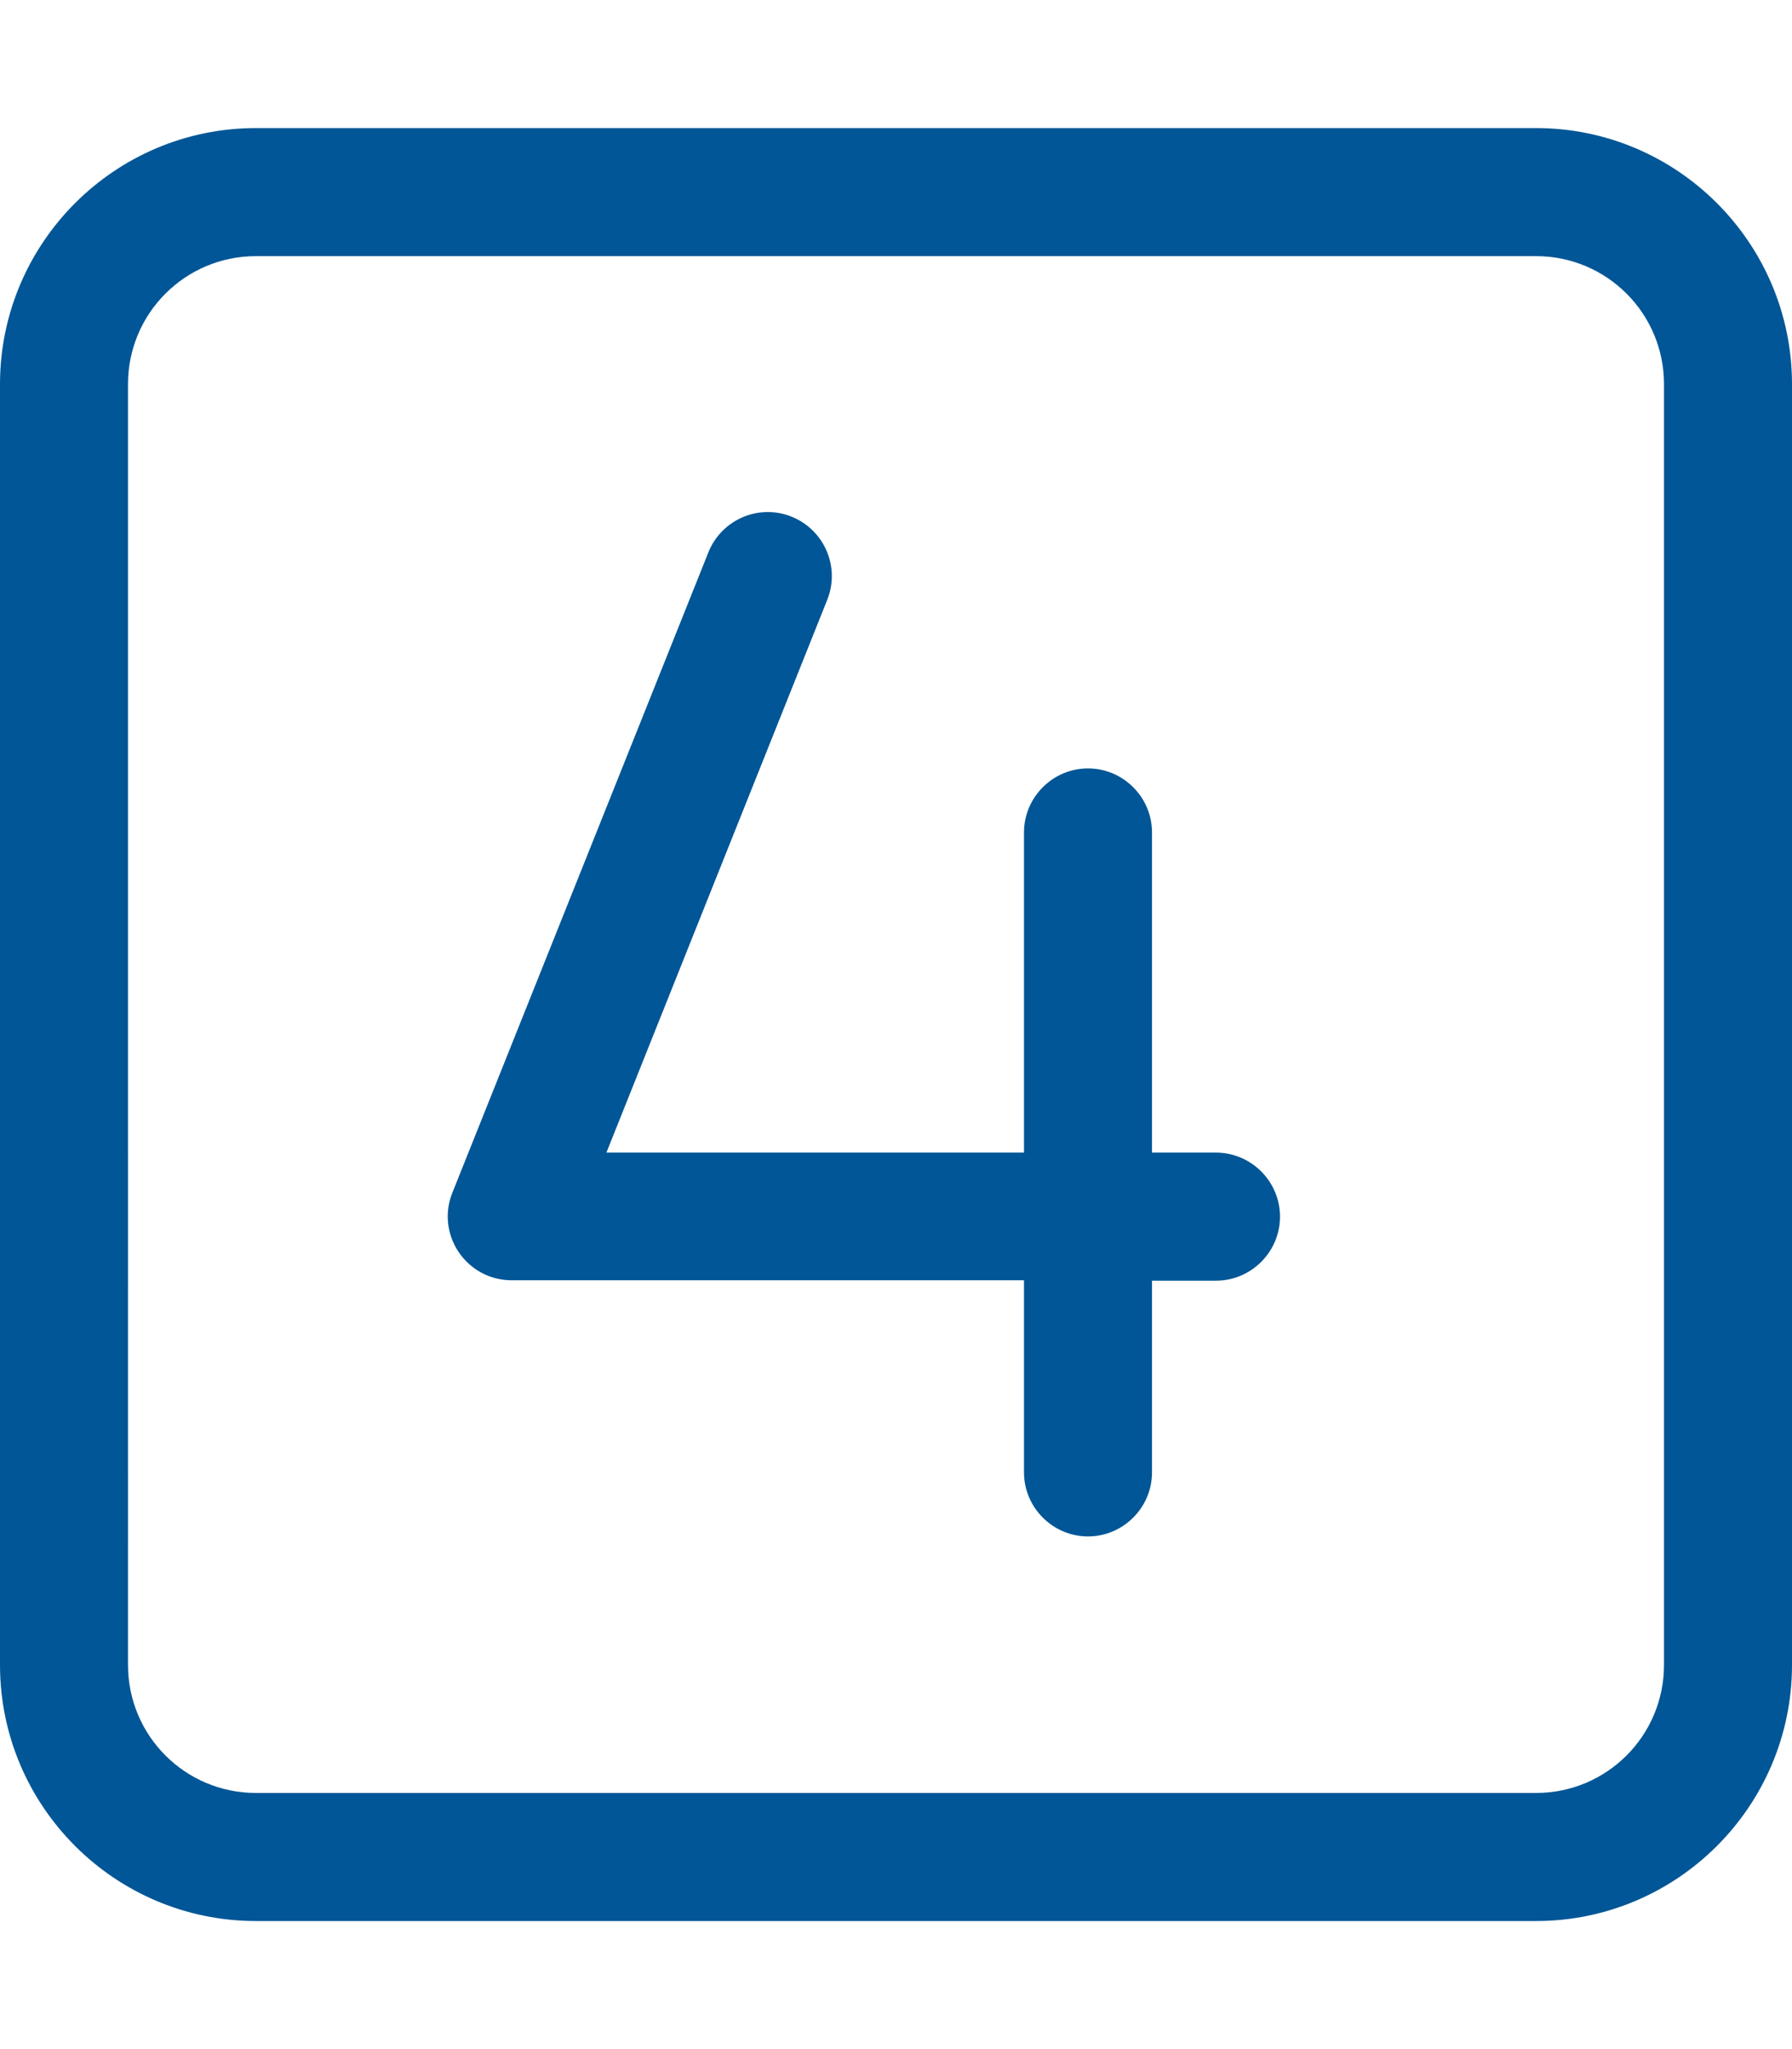
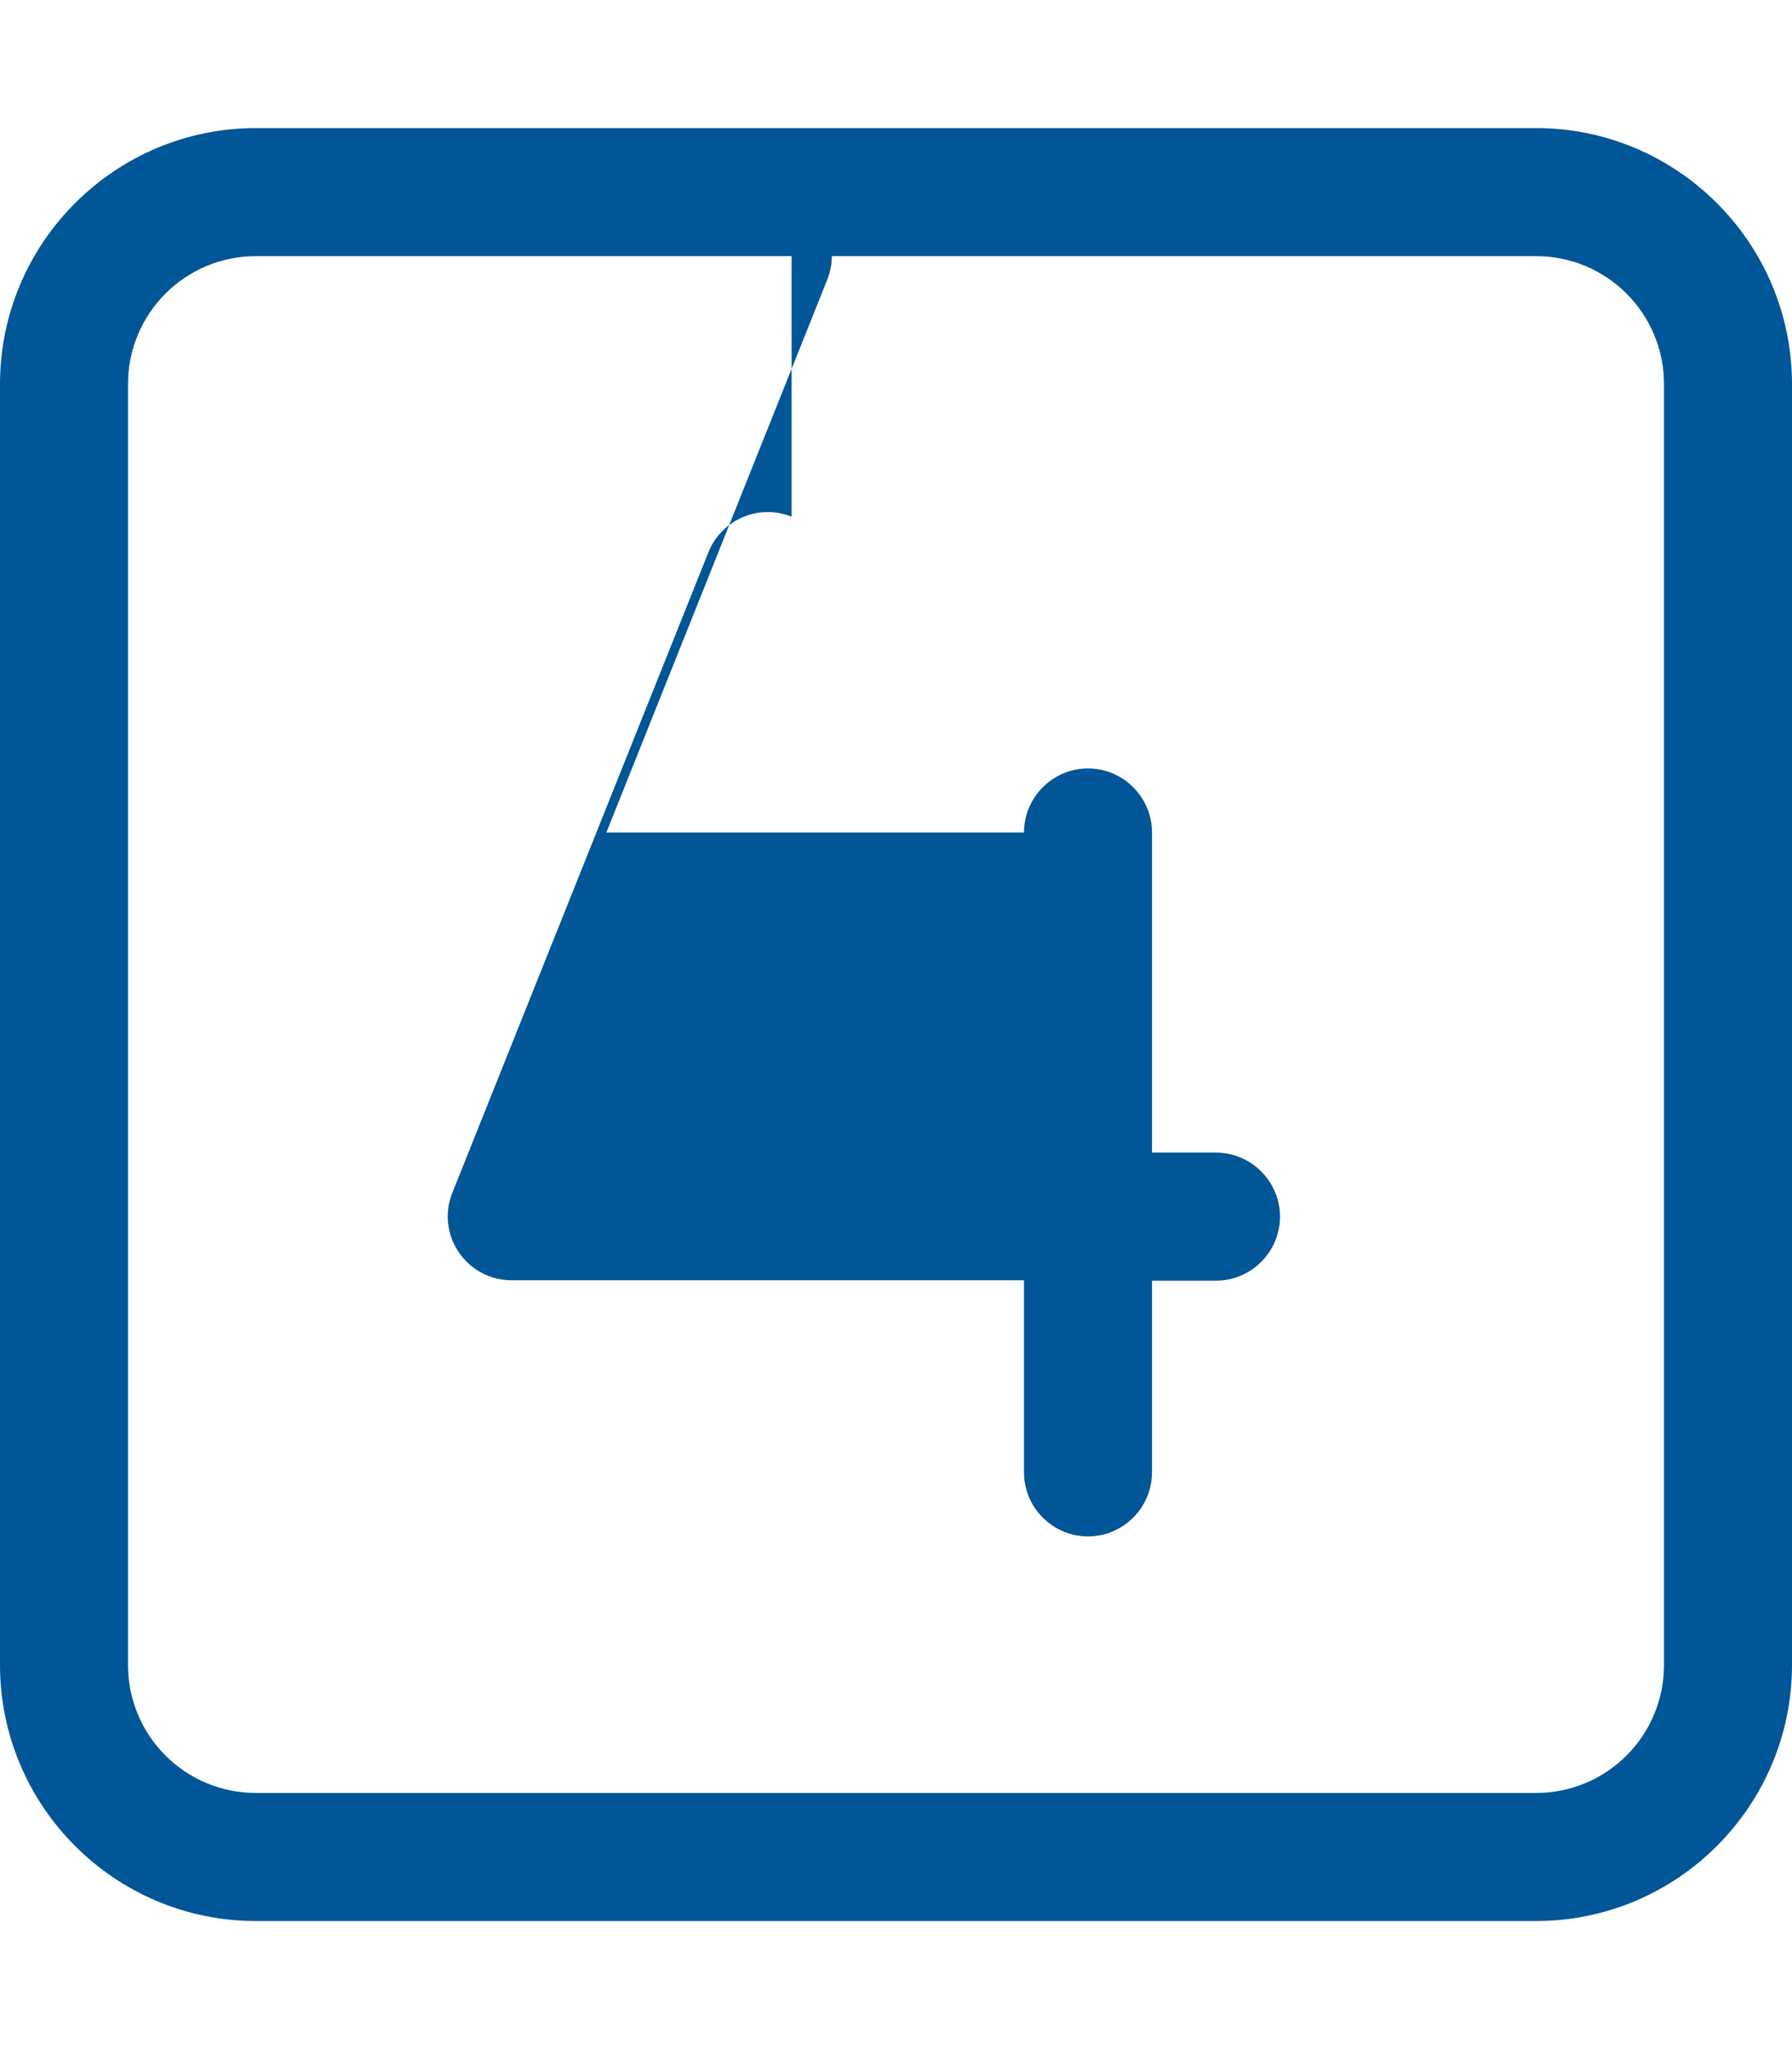
<svg xmlns="http://www.w3.org/2000/svg" height="32" width="28" viewBox="0 0 448 512">
-   <path fill="#005696" d="M384 64c17.7 0 32 14.3 32 32V416c0 17.7-14.3 32-32 32H64c-17.7 0-32-14.3-32-32V96c0-17.7 14.3-32 32-32H384zM64 32C28.7 32 0 60.7 0 96V416c0 35.3 28.7 64 64 64H384c35.3 0 64-28.7 64-64V96c0-35.3-28.7-64-64-64H64zm133.9 97.1c-8.2-3.3-17.5 .7-20.8 8.9l-64 160c-2 4.9-1.4 10.5 1.6 14.9s7.9 7 13.2 7H256v48c0 8.8 7.2 16 16 16s16-7.2 16-16V320h16c8.8 0 16-7.2 16-16s-7.2-16-16-16H288V208c0-8.8-7.2-16-16-16s-16 7.2-16 16v80H151.6l55.2-138.1c3.3-8.2-.7-17.5-8.9-20.8z" />
+   <path fill="#005696" d="M384 64c17.7 0 32 14.3 32 32V416c0 17.7-14.3 32-32 32H64c-17.7 0-32-14.3-32-32V96c0-17.7 14.3-32 32-32H384zM64 32C28.7 32 0 60.7 0 96V416c0 35.3 28.7 64 64 64H384c35.3 0 64-28.7 64-64V96c0-35.3-28.7-64-64-64H64zm133.9 97.1c-8.2-3.3-17.5 .7-20.8 8.9l-64 160c-2 4.9-1.4 10.5 1.6 14.9s7.9 7 13.2 7H256v48c0 8.8 7.2 16 16 16s16-7.2 16-16V320h16c8.8 0 16-7.2 16-16s-7.2-16-16-16H288V208c0-8.8-7.2-16-16-16s-16 7.2-16 16H151.6l55.2-138.1c3.3-8.2-.7-17.5-8.9-20.8z" />
</svg>